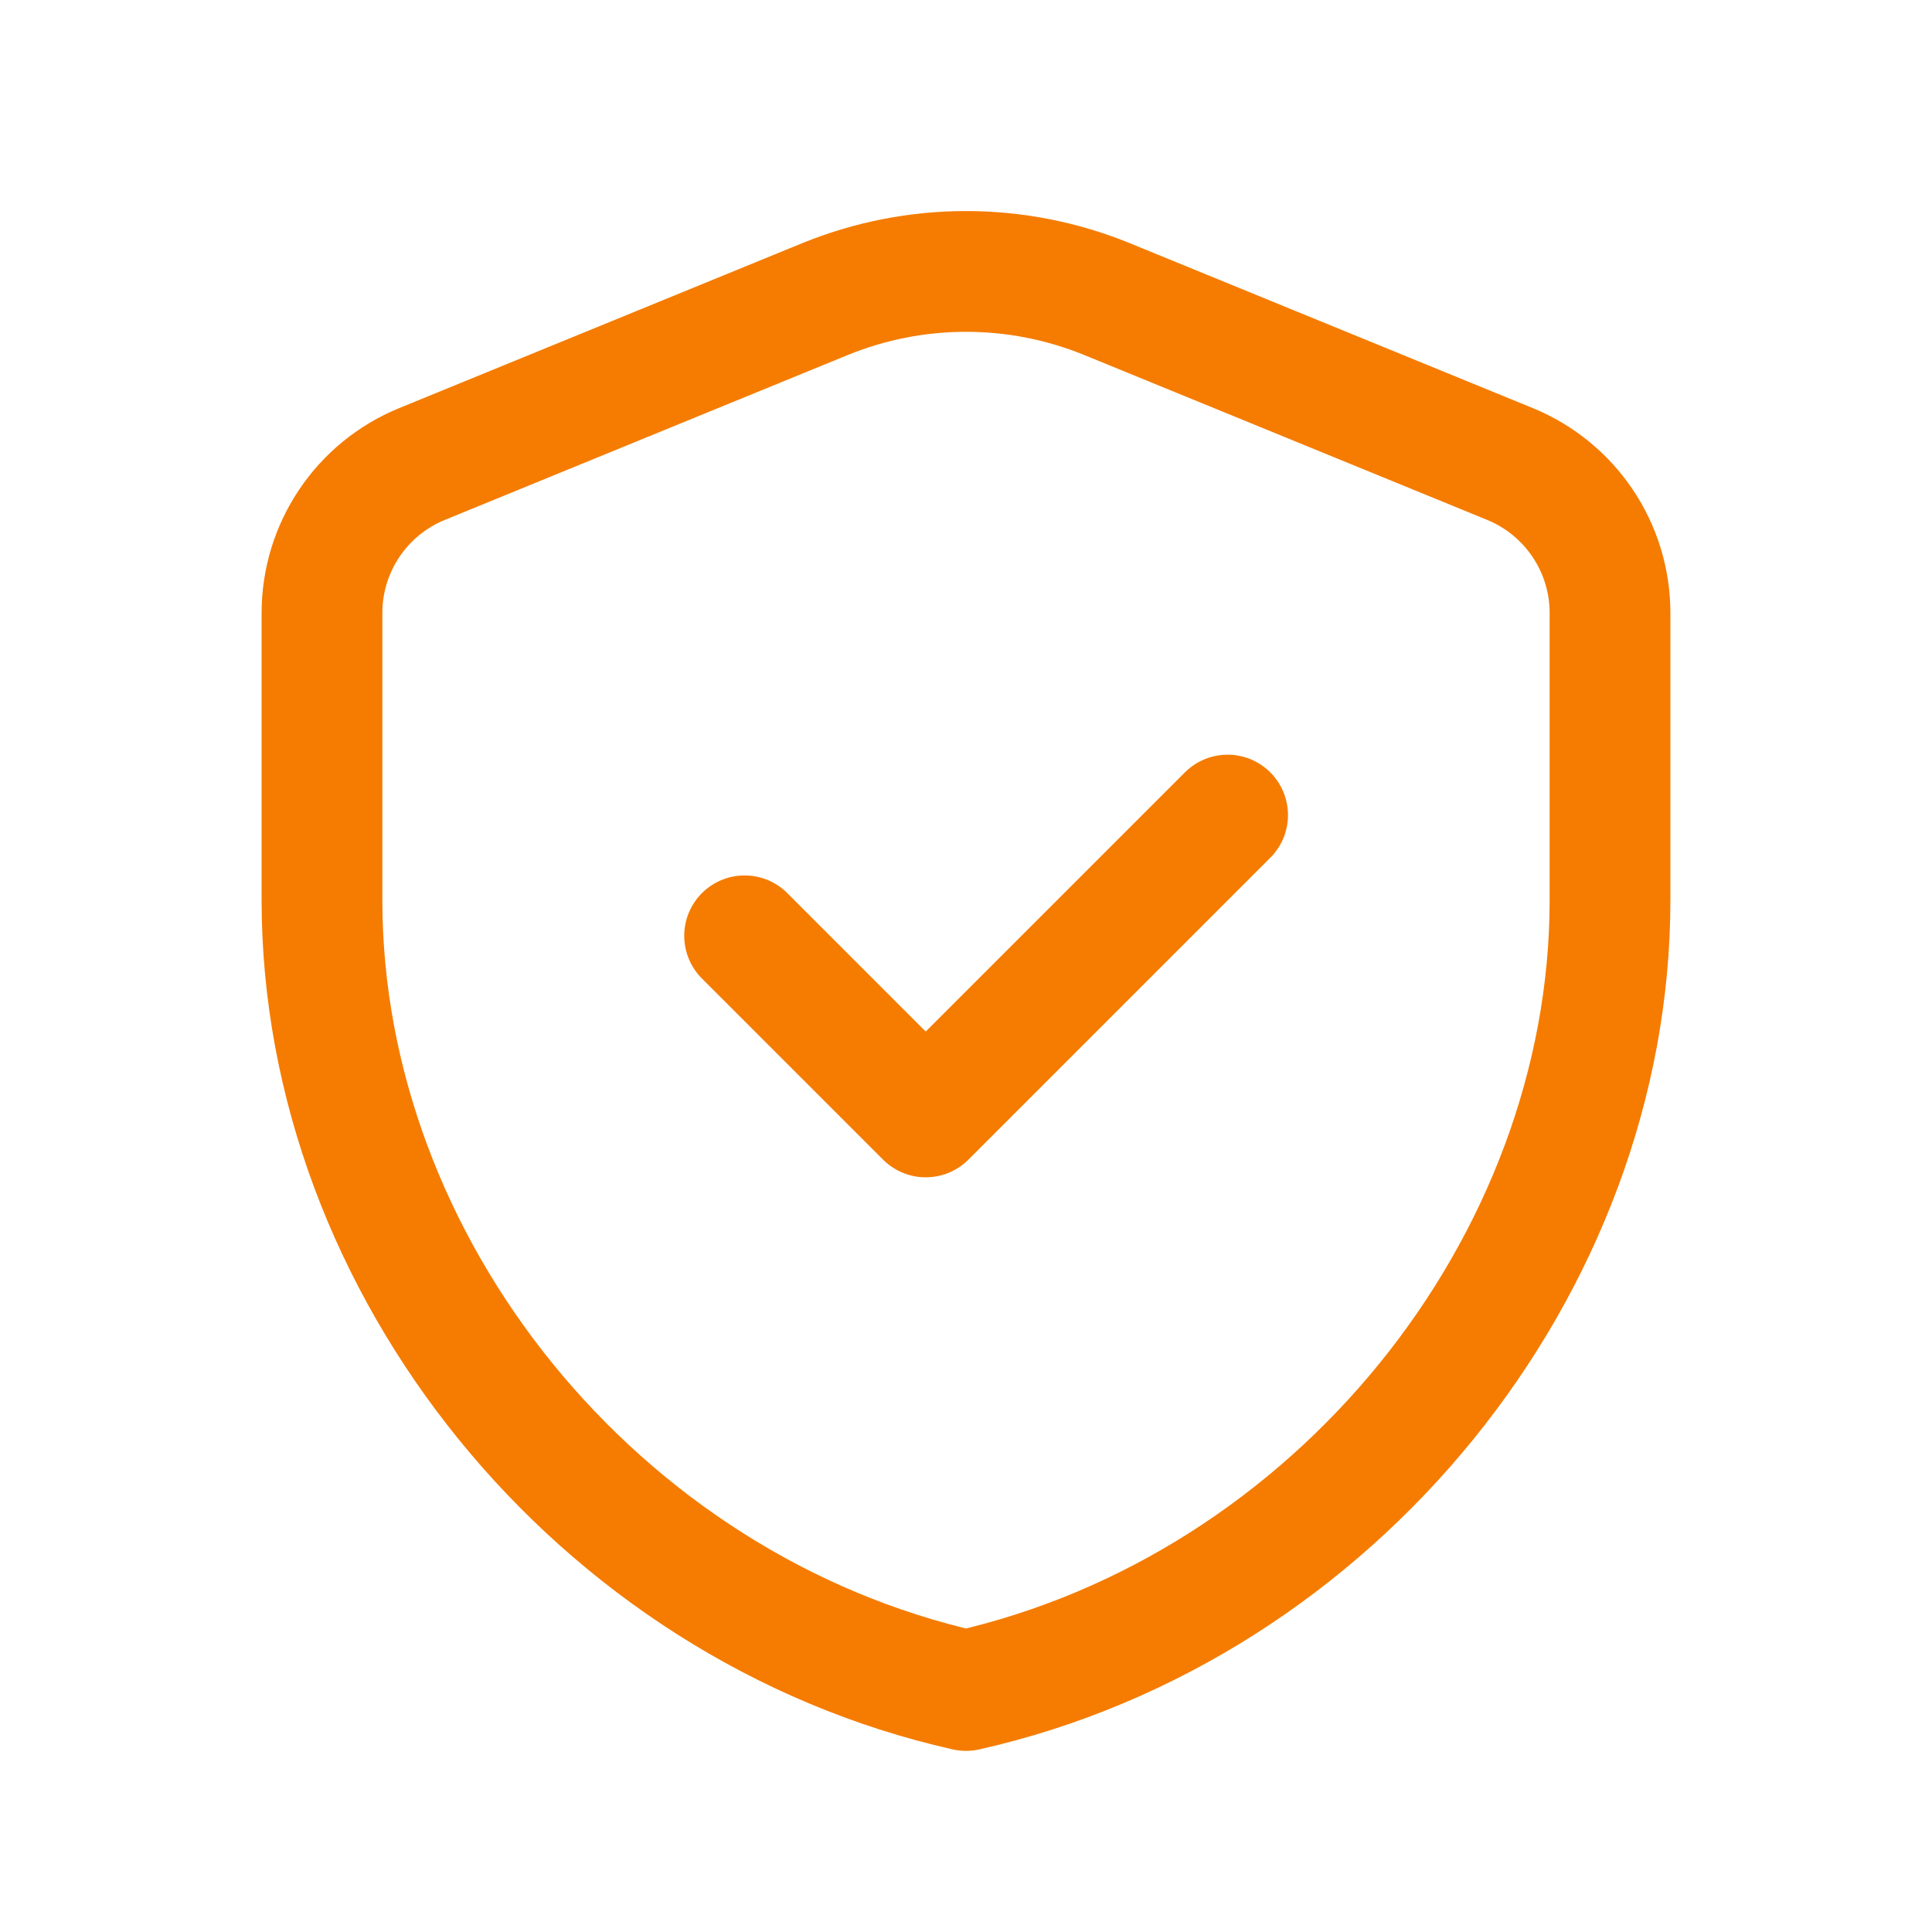
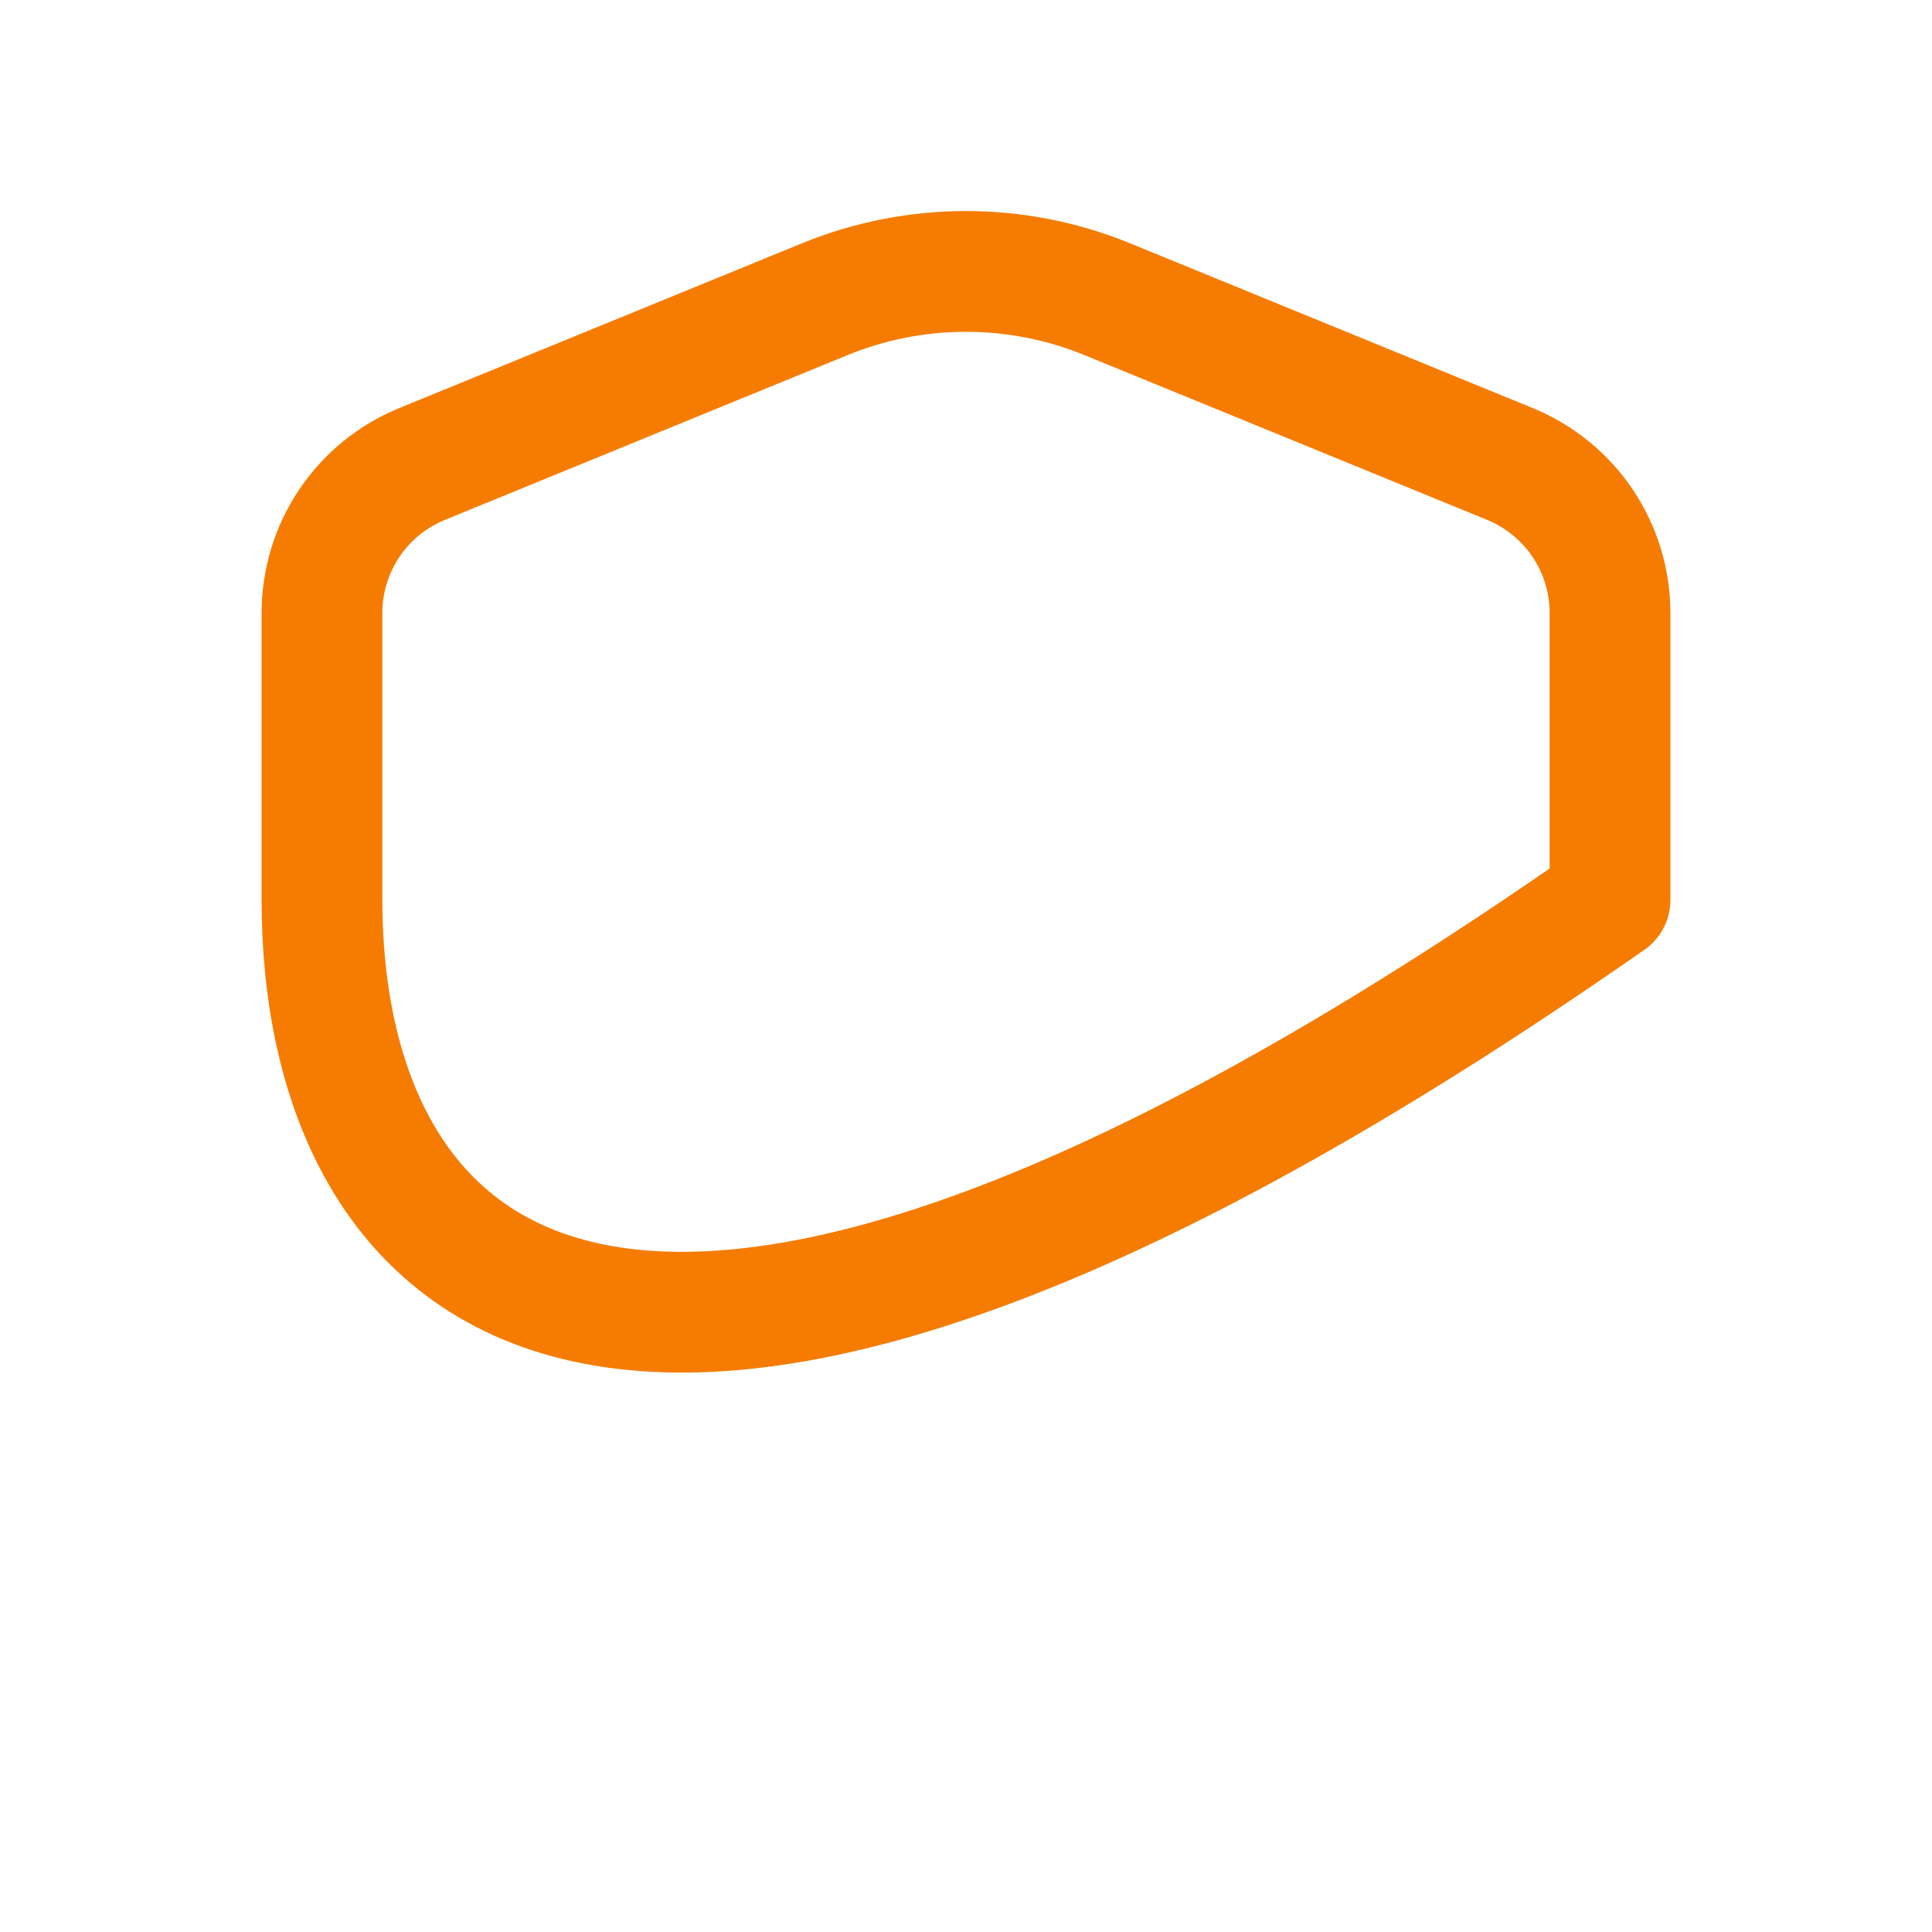
<svg xmlns="http://www.w3.org/2000/svg" width="32" height="32" viewBox="0 0 32 32" fill="none">
-   <path fill-rule="evenodd" clip-rule="evenodd" d="M26.667 14.909C26.667 20.964 22.116 26.625 16 28C9.884 26.625 5.333 20.964 5.333 14.909V10.153C5.333 9.07 5.988 8.094 6.991 7.685L13.657 4.957C15.159 4.342 16.841 4.342 18.343 4.957L25.009 7.685C26.012 8.096 26.667 9.07 26.667 10.153V14.909V14.909Z" stroke="#F57C00" stroke-width="2" stroke-linecap="round" stroke-linejoin="round" />
-   <path d="M20.333 13.5L15.333 18.5L12.333 15.5" stroke="#F57C00" stroke-width="2" stroke-linecap="round" stroke-linejoin="round" />
+   <path fill-rule="evenodd" clip-rule="evenodd" d="M26.667 14.909C9.884 26.625 5.333 20.964 5.333 14.909V10.153C5.333 9.07 5.988 8.094 6.991 7.685L13.657 4.957C15.159 4.342 16.841 4.342 18.343 4.957L25.009 7.685C26.012 8.096 26.667 9.07 26.667 10.153V14.909V14.909Z" stroke="#F57C00" stroke-width="2" stroke-linecap="round" stroke-linejoin="round" />
</svg>